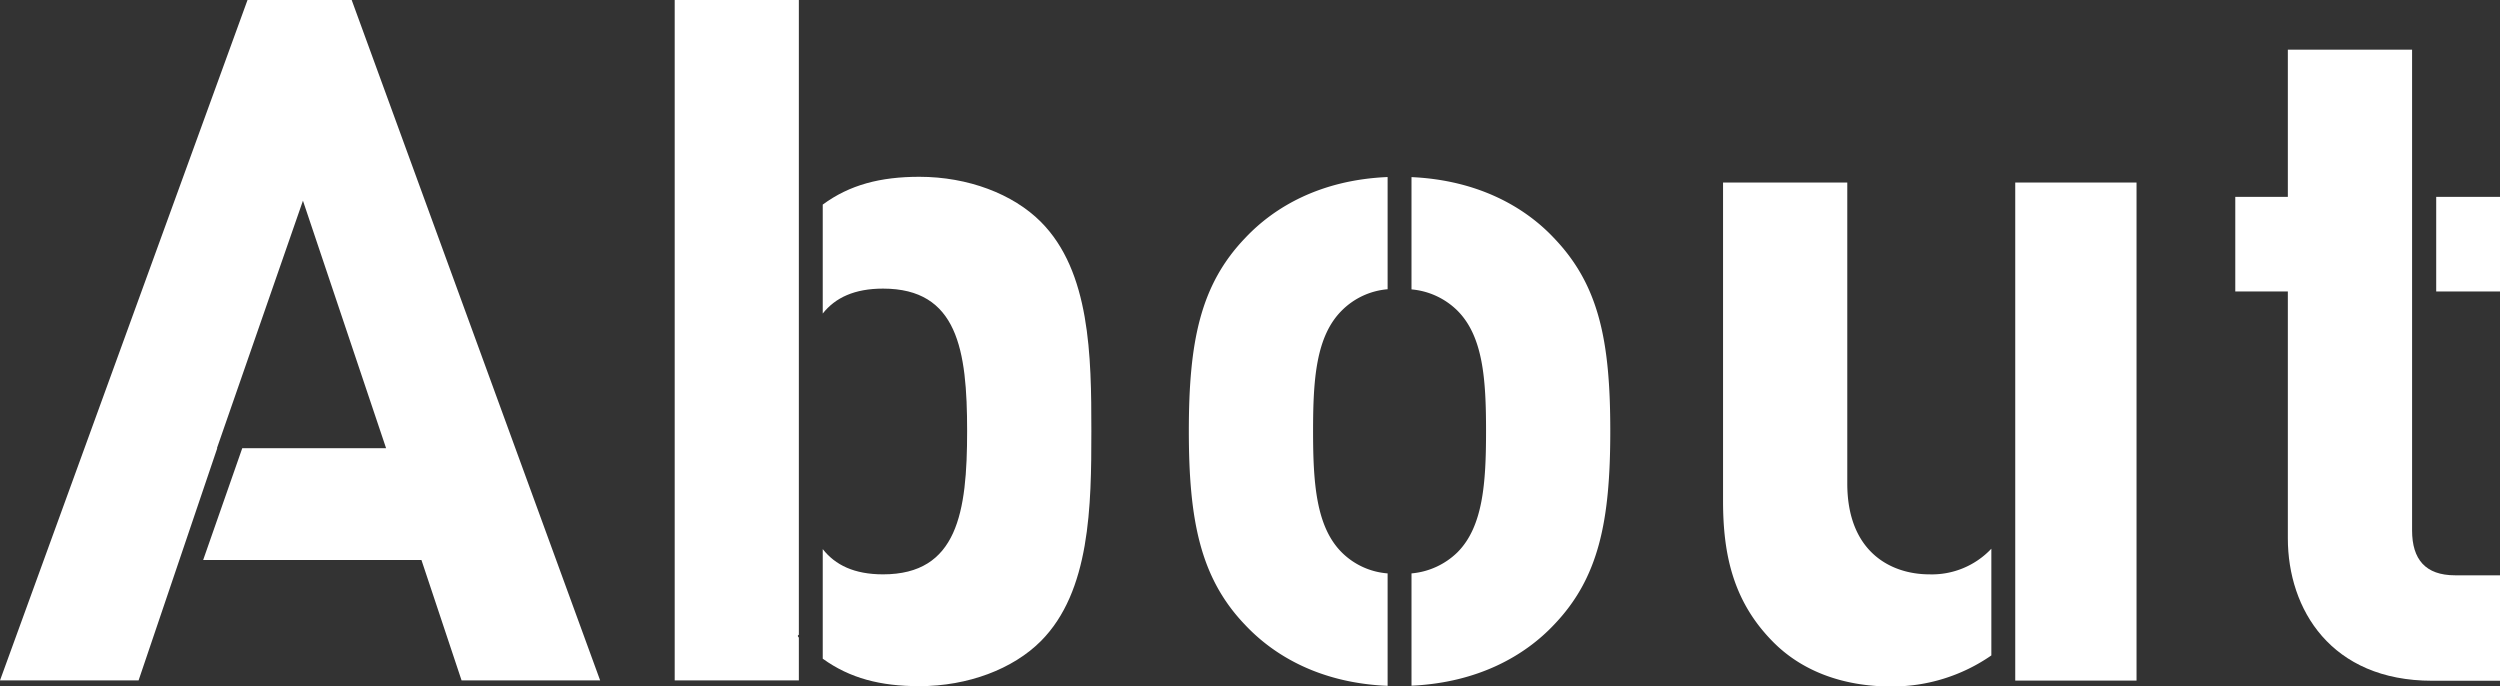
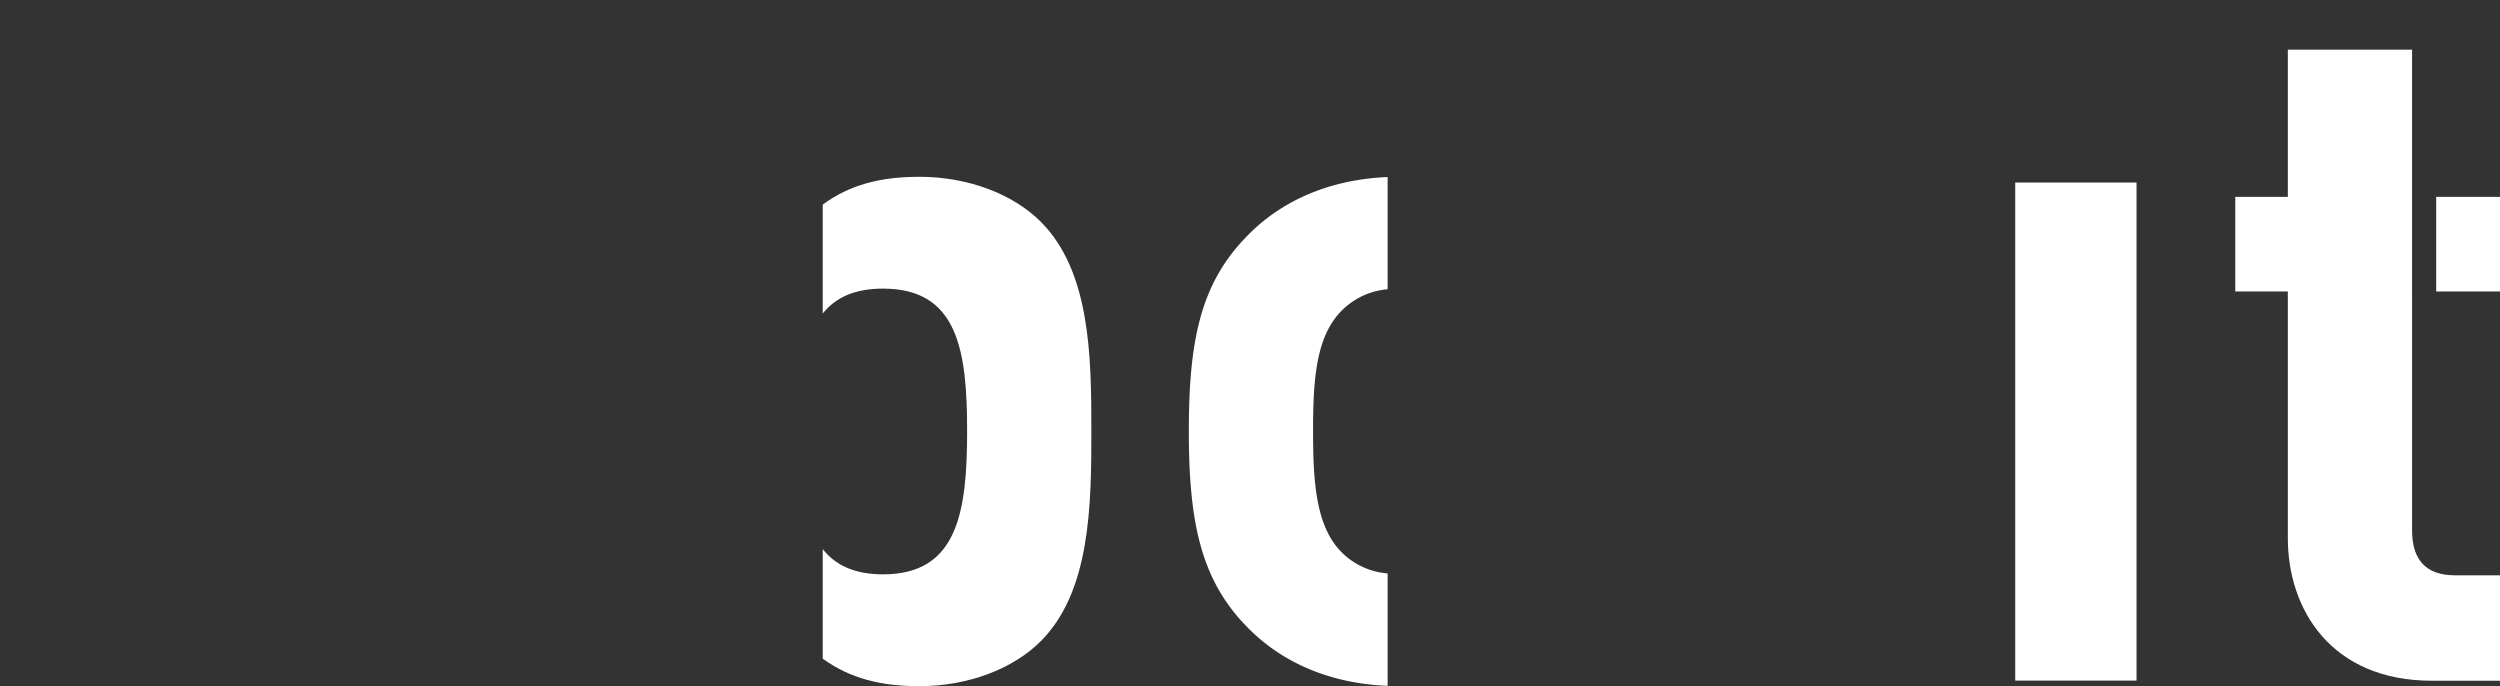
<svg xmlns="http://www.w3.org/2000/svg" viewBox="0 0 313.92 86.16">
  <rect x="0" y="0" width="313.92" height="86.16" fill="#333333" stroke="none" />
  <defs>
    <style>.cls-1{fill:#fff;}</style>
  </defs>
  <title>ttl_cate</title>
  <g id="レイヤー_2" data-name="レイヤー 2">
    <g id="レイヤー_5" data-name="レイヤー 5">
-       <path class="cls-1" d="M100.31,79.7V16h0V0H84.72V85.44h15.59V80.06C100.2,79.94,100.09,79.82,100.31,79.7Z" />
      <path class="cls-1" d="M130.68,27.84c-3.48-3.48-9.12-5.64-15.24-5.64-4.87,0-8.75,1-12.13,3.49V39.37c1.58-2,4-3.13,7.57-3.13,9.36,0,10.56,7.68,10.56,17.88s-1.2,18-10.56,18c-3.61,0-6-1.17-7.57-3.17V82.71c3.41,2.46,7.24,3.45,12.13,3.45,6.12,0,11.76-2.16,15.24-5.64,6.24-6.24,6.36-17,6.36-26.4S136.92,34.08,130.68,27.84Z" />
      <path class="cls-1" d="M168.48,69.36c-3.24-3.24-3.6-8.76-3.6-15.24s.36-11.88,3.6-15.12a9.19,9.19,0,0,1,5.76-2.68V22.23c-8.45.36-14.25,3.79-17.88,7.65-5.64,5.88-7.08,13-7.08,24.24s1.44,18.48,7.08,24.36c3.63,3.86,9.43,7.29,17.88,7.64V72A9.13,9.13,0,0,1,168.48,69.36Z" />
-       <path class="cls-1" d="M195.12,29.88c-3.62-3.85-9.48-7.26-17.88-7.64v14.1A9.35,9.35,0,0,1,183,39c3.24,3.24,3.6,8.64,3.6,15.12s-.36,12-3.6,15.24A9.41,9.41,0,0,1,177.24,72v14.1c8.4-.38,14.26-3.8,17.88-7.64,5.64-5.88,7.08-13,7.08-24.36S200.76,35.76,195.12,29.88Z" />
-       <path class="cls-1" d="M242.28,72.12c-4.92,0-10.32-2.88-10.32-11.4V22.92h-15.6v40c0,6.84,1.32,12.72,6.36,17.76,3.48,3.48,8.52,5.52,14.76,5.52a21.85,21.85,0,0,0,12.57-3.9V68.9A10.25,10.25,0,0,1,242.28,72.12Z" />
      <path class="cls-1" d="M253.05,22.92V79.7l0,0v5.76h15.23V22.92Z" />
      <rect class="cls-1" x="305.91" y="24.72" width="8.01" height="11.88" />
      <path class="cls-1" d="M302.88,24.72V6.24h-15.6V24.72h-6.6V36.6h6.6v31c0,8.88,5.4,17.88,18.12,17.88h8.52V72.24h-5.64c-3.72,0-5.4-2-5.4-5.64v-30h0V24.72Z" />
-       <polygon class="cls-1" points="44.16 0 31.08 0 0 85.44 17.4 85.44 27.28 56.28 27.24 56.28 38.04 25.2 48.48 56.28 30.42 56.28 25.51 70.32 52.92 70.32 57.96 85.44 75.36 85.44 44.16 0" />
    </g>
  </g>
</svg>